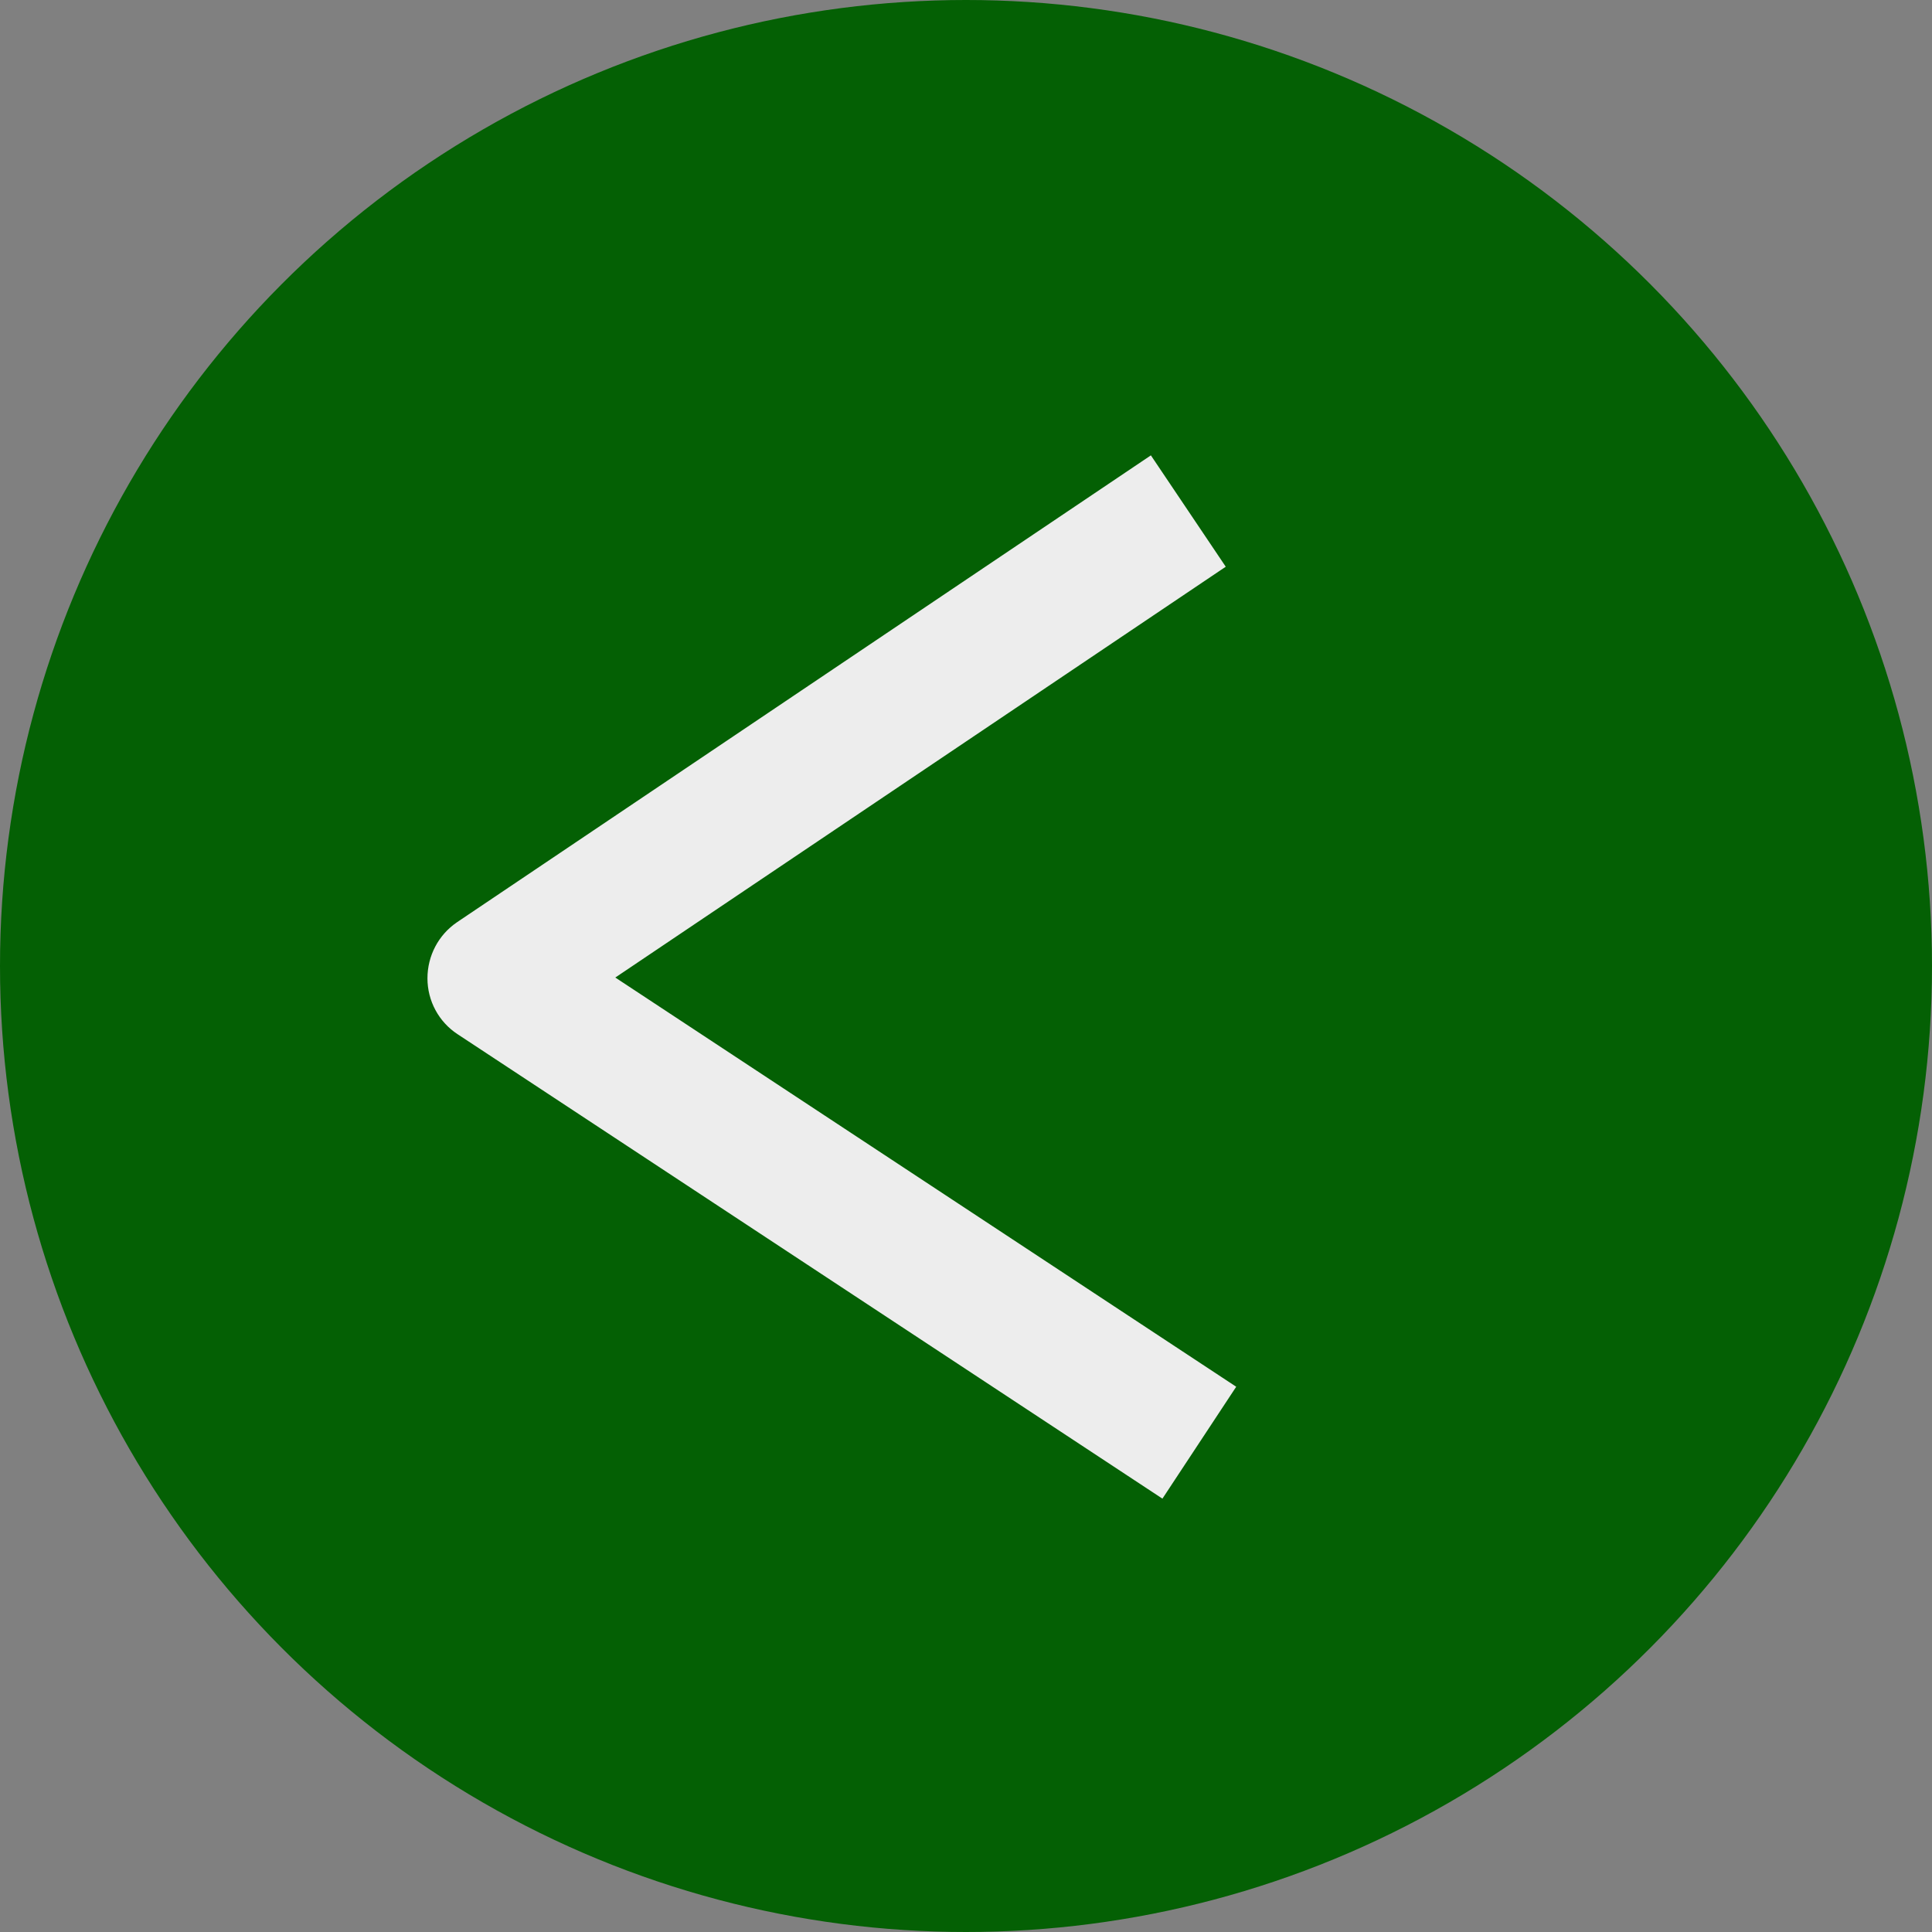
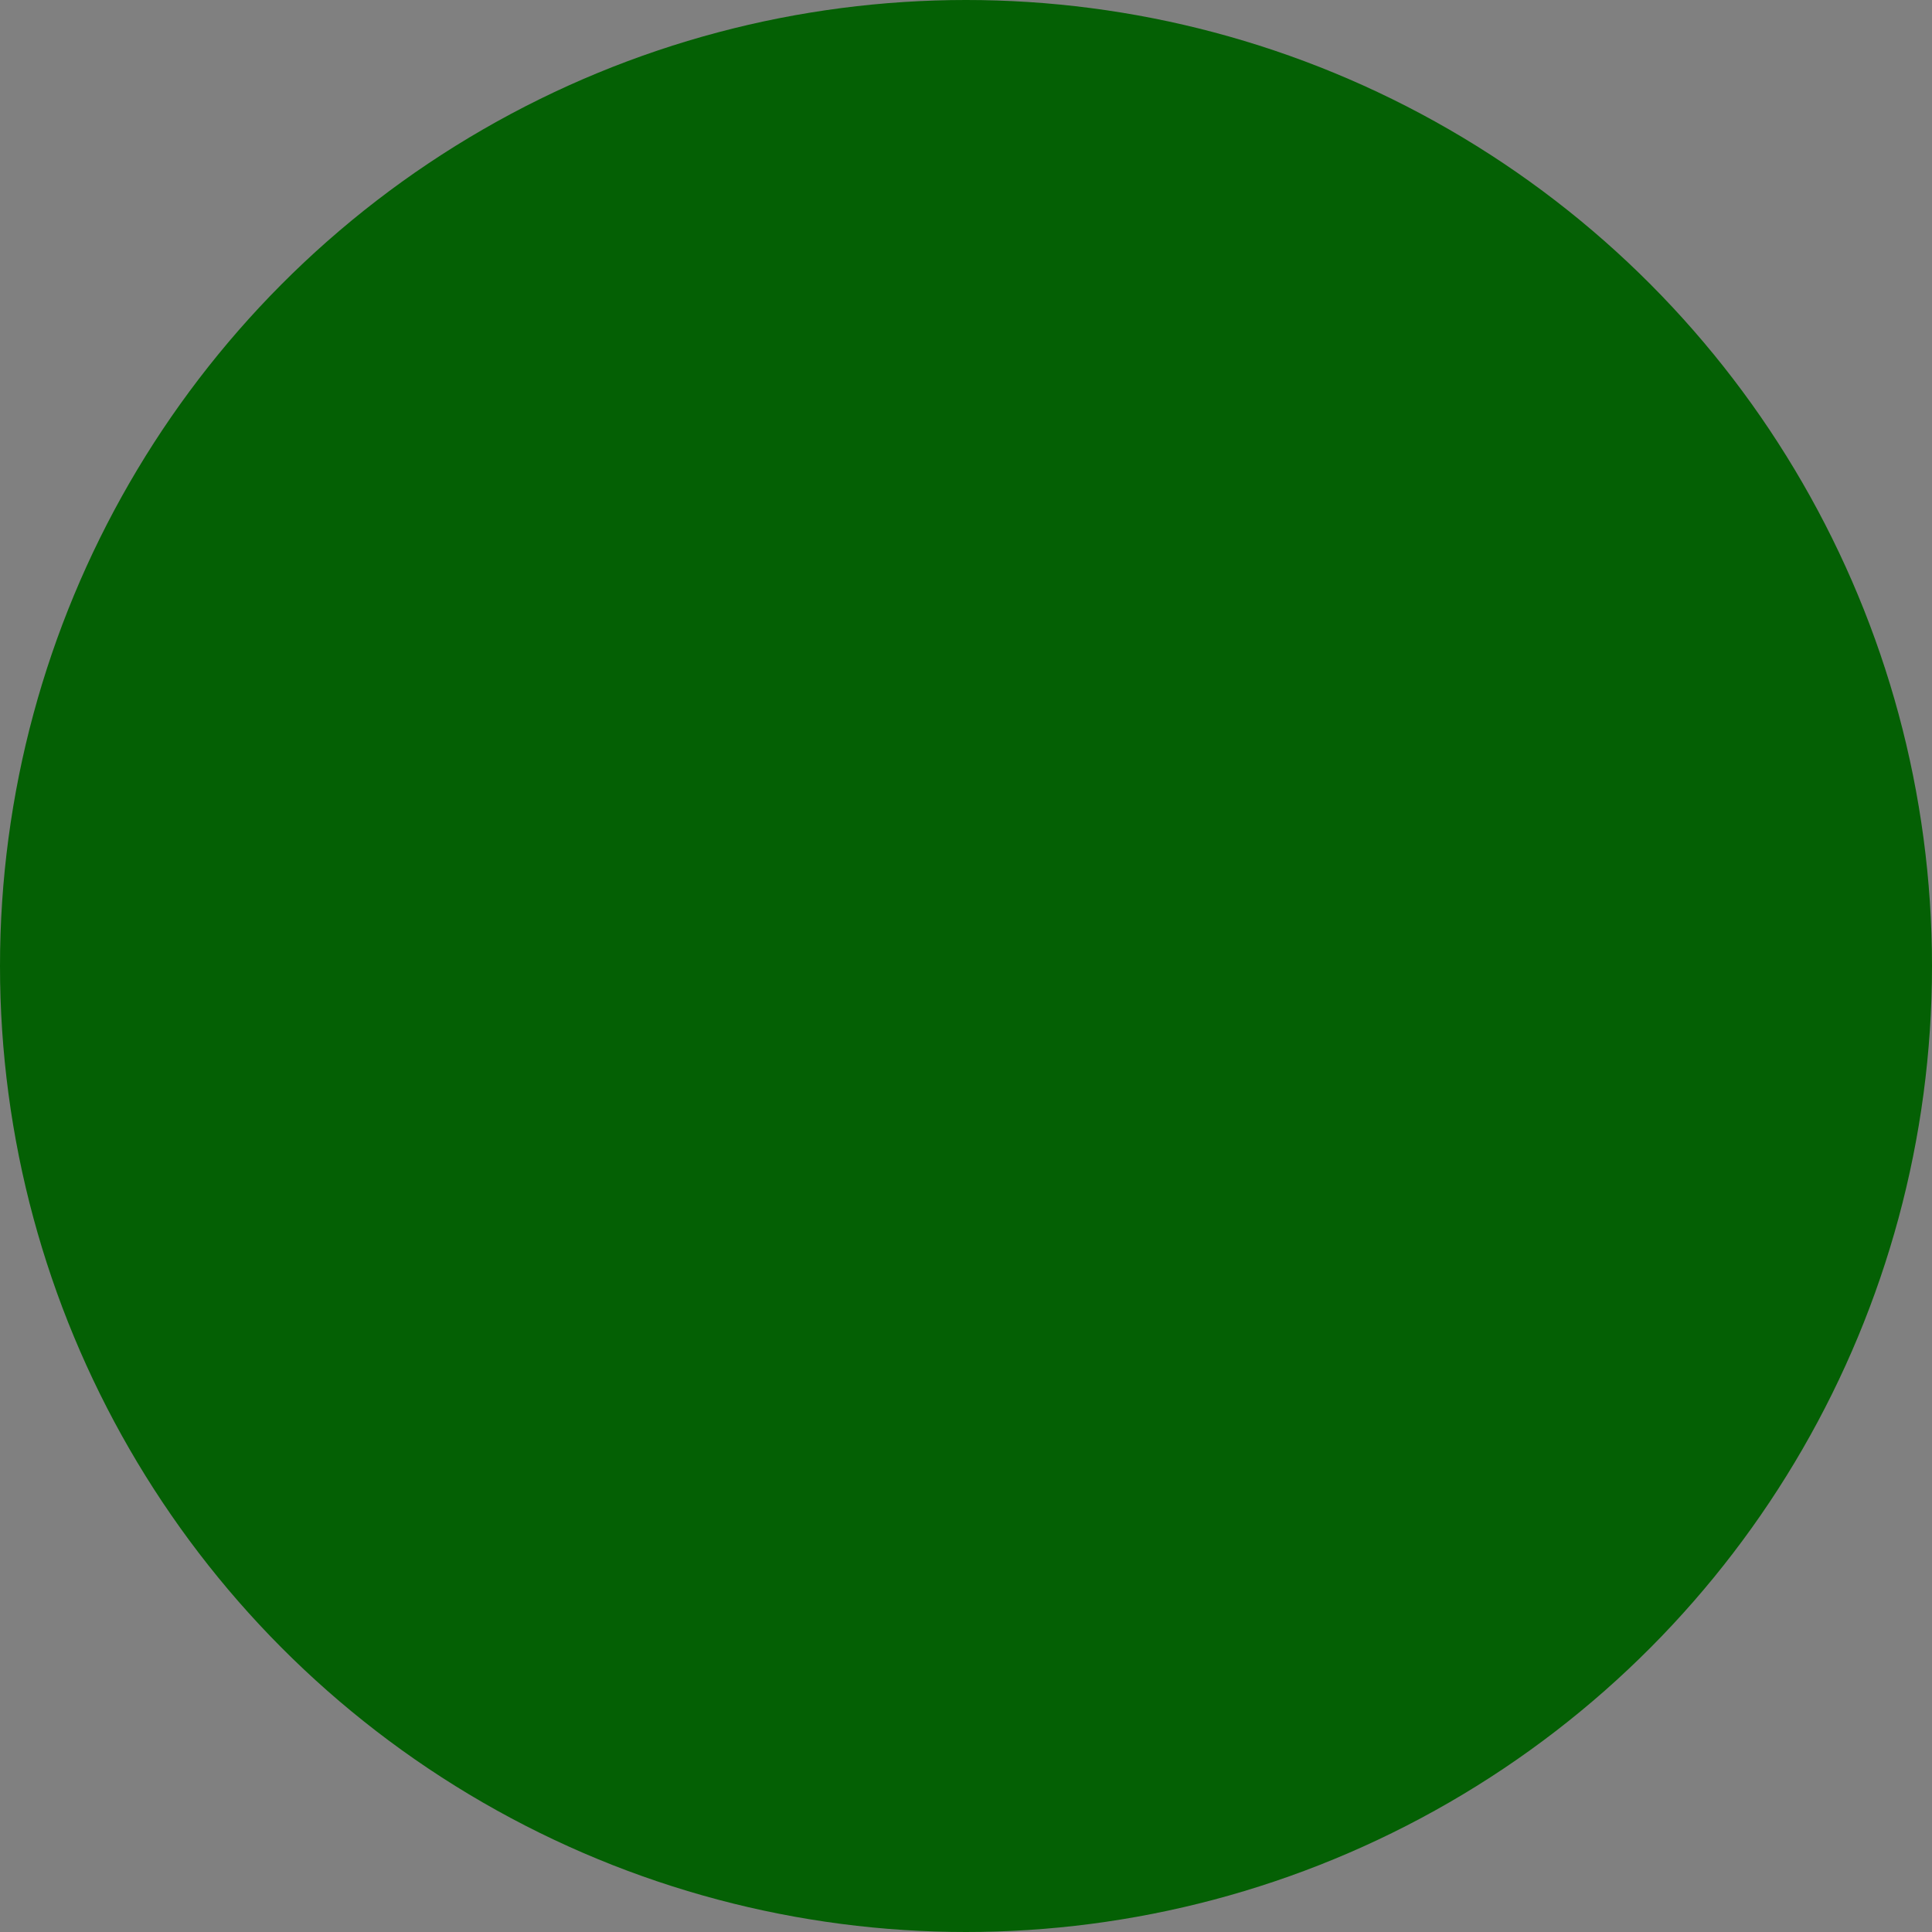
<svg xmlns="http://www.w3.org/2000/svg" id="Layer_2" data-name="Layer 2" viewBox="0 0 72 72">
  <rect x="0" y="0" width="72" height="72" fill="#808080" stroke="none" />
  <defs>
    <style>
      .cls-1 {
        fill: #046004;
      }

      .cls-2 {
        fill: #ededed;
      }
    </style>
  </defs>
  <g id="Layer_5" data-name="Layer 5">
    <circle class="cls-1" cx="36" cy="36" r="36" />
-     <path class="cls-2" d="M43.32,55.85l-26.27-17.31c-.7-.46-1.12-1.24-1.12-2.08,0-.84.41-1.62,1.1-2.09l25.86-17.4,2.79,4.15-22.75,15.31,23.14,15.25-2.75,4.17Z" />
  </g>
</svg>